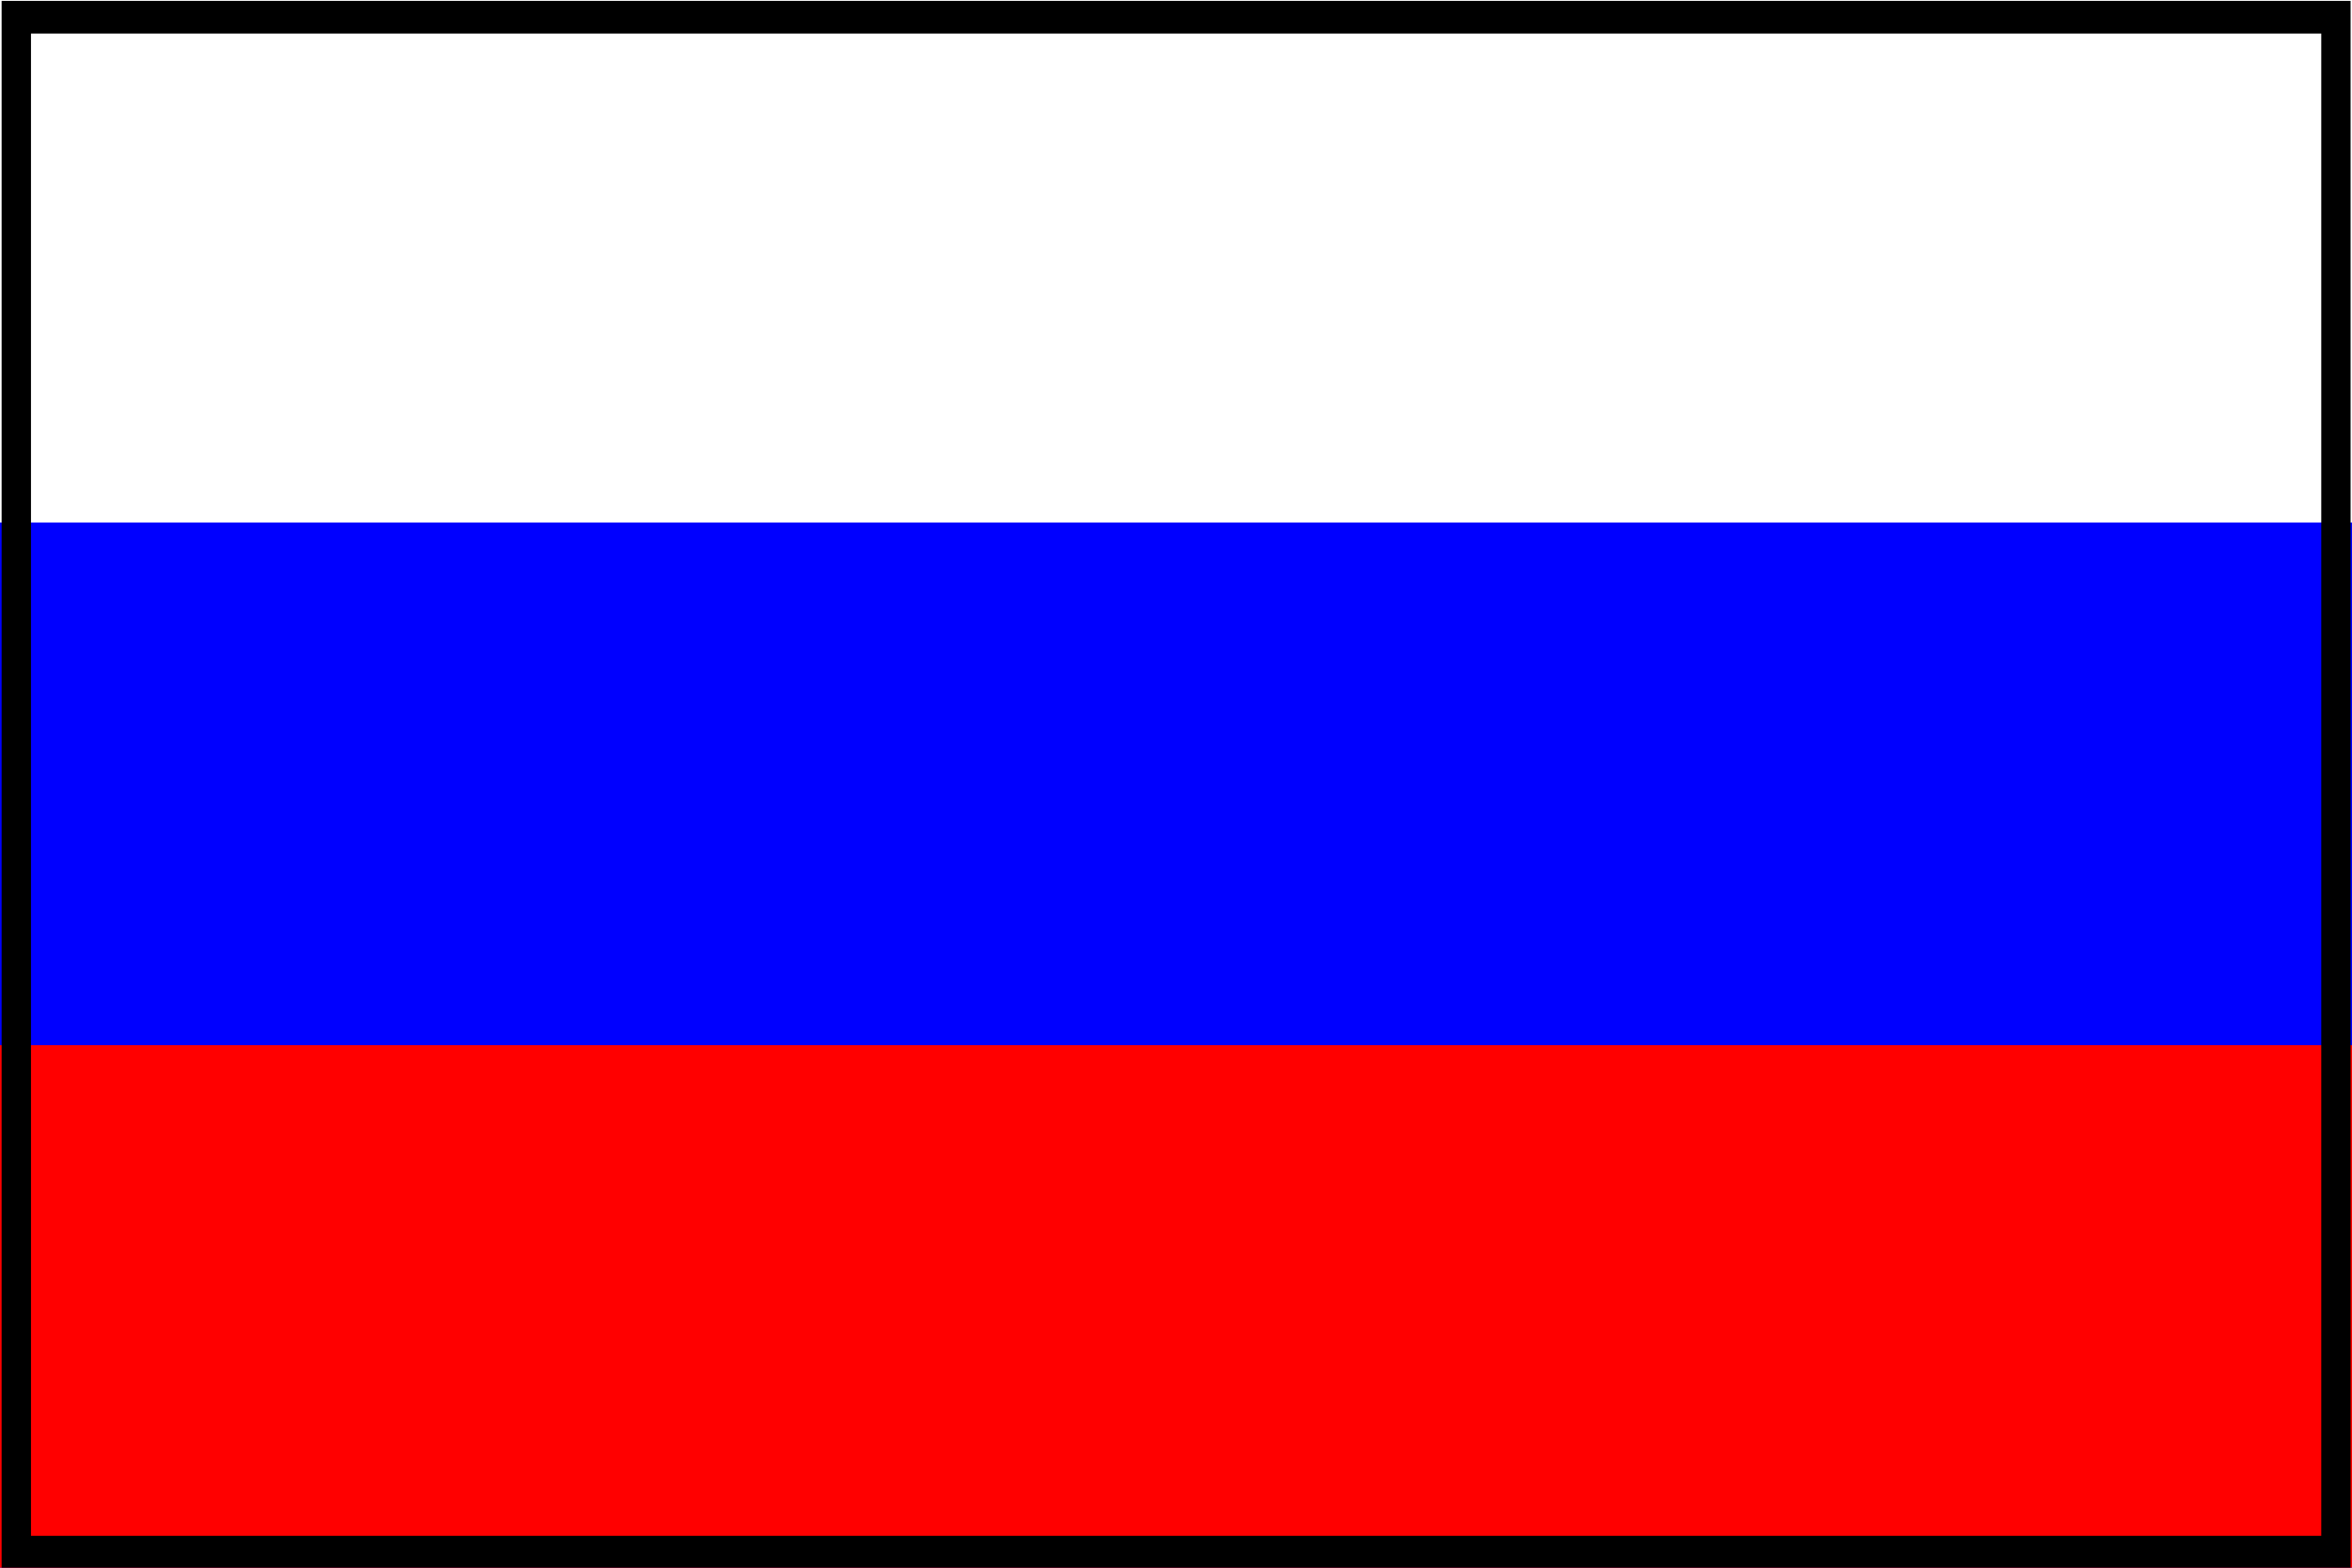
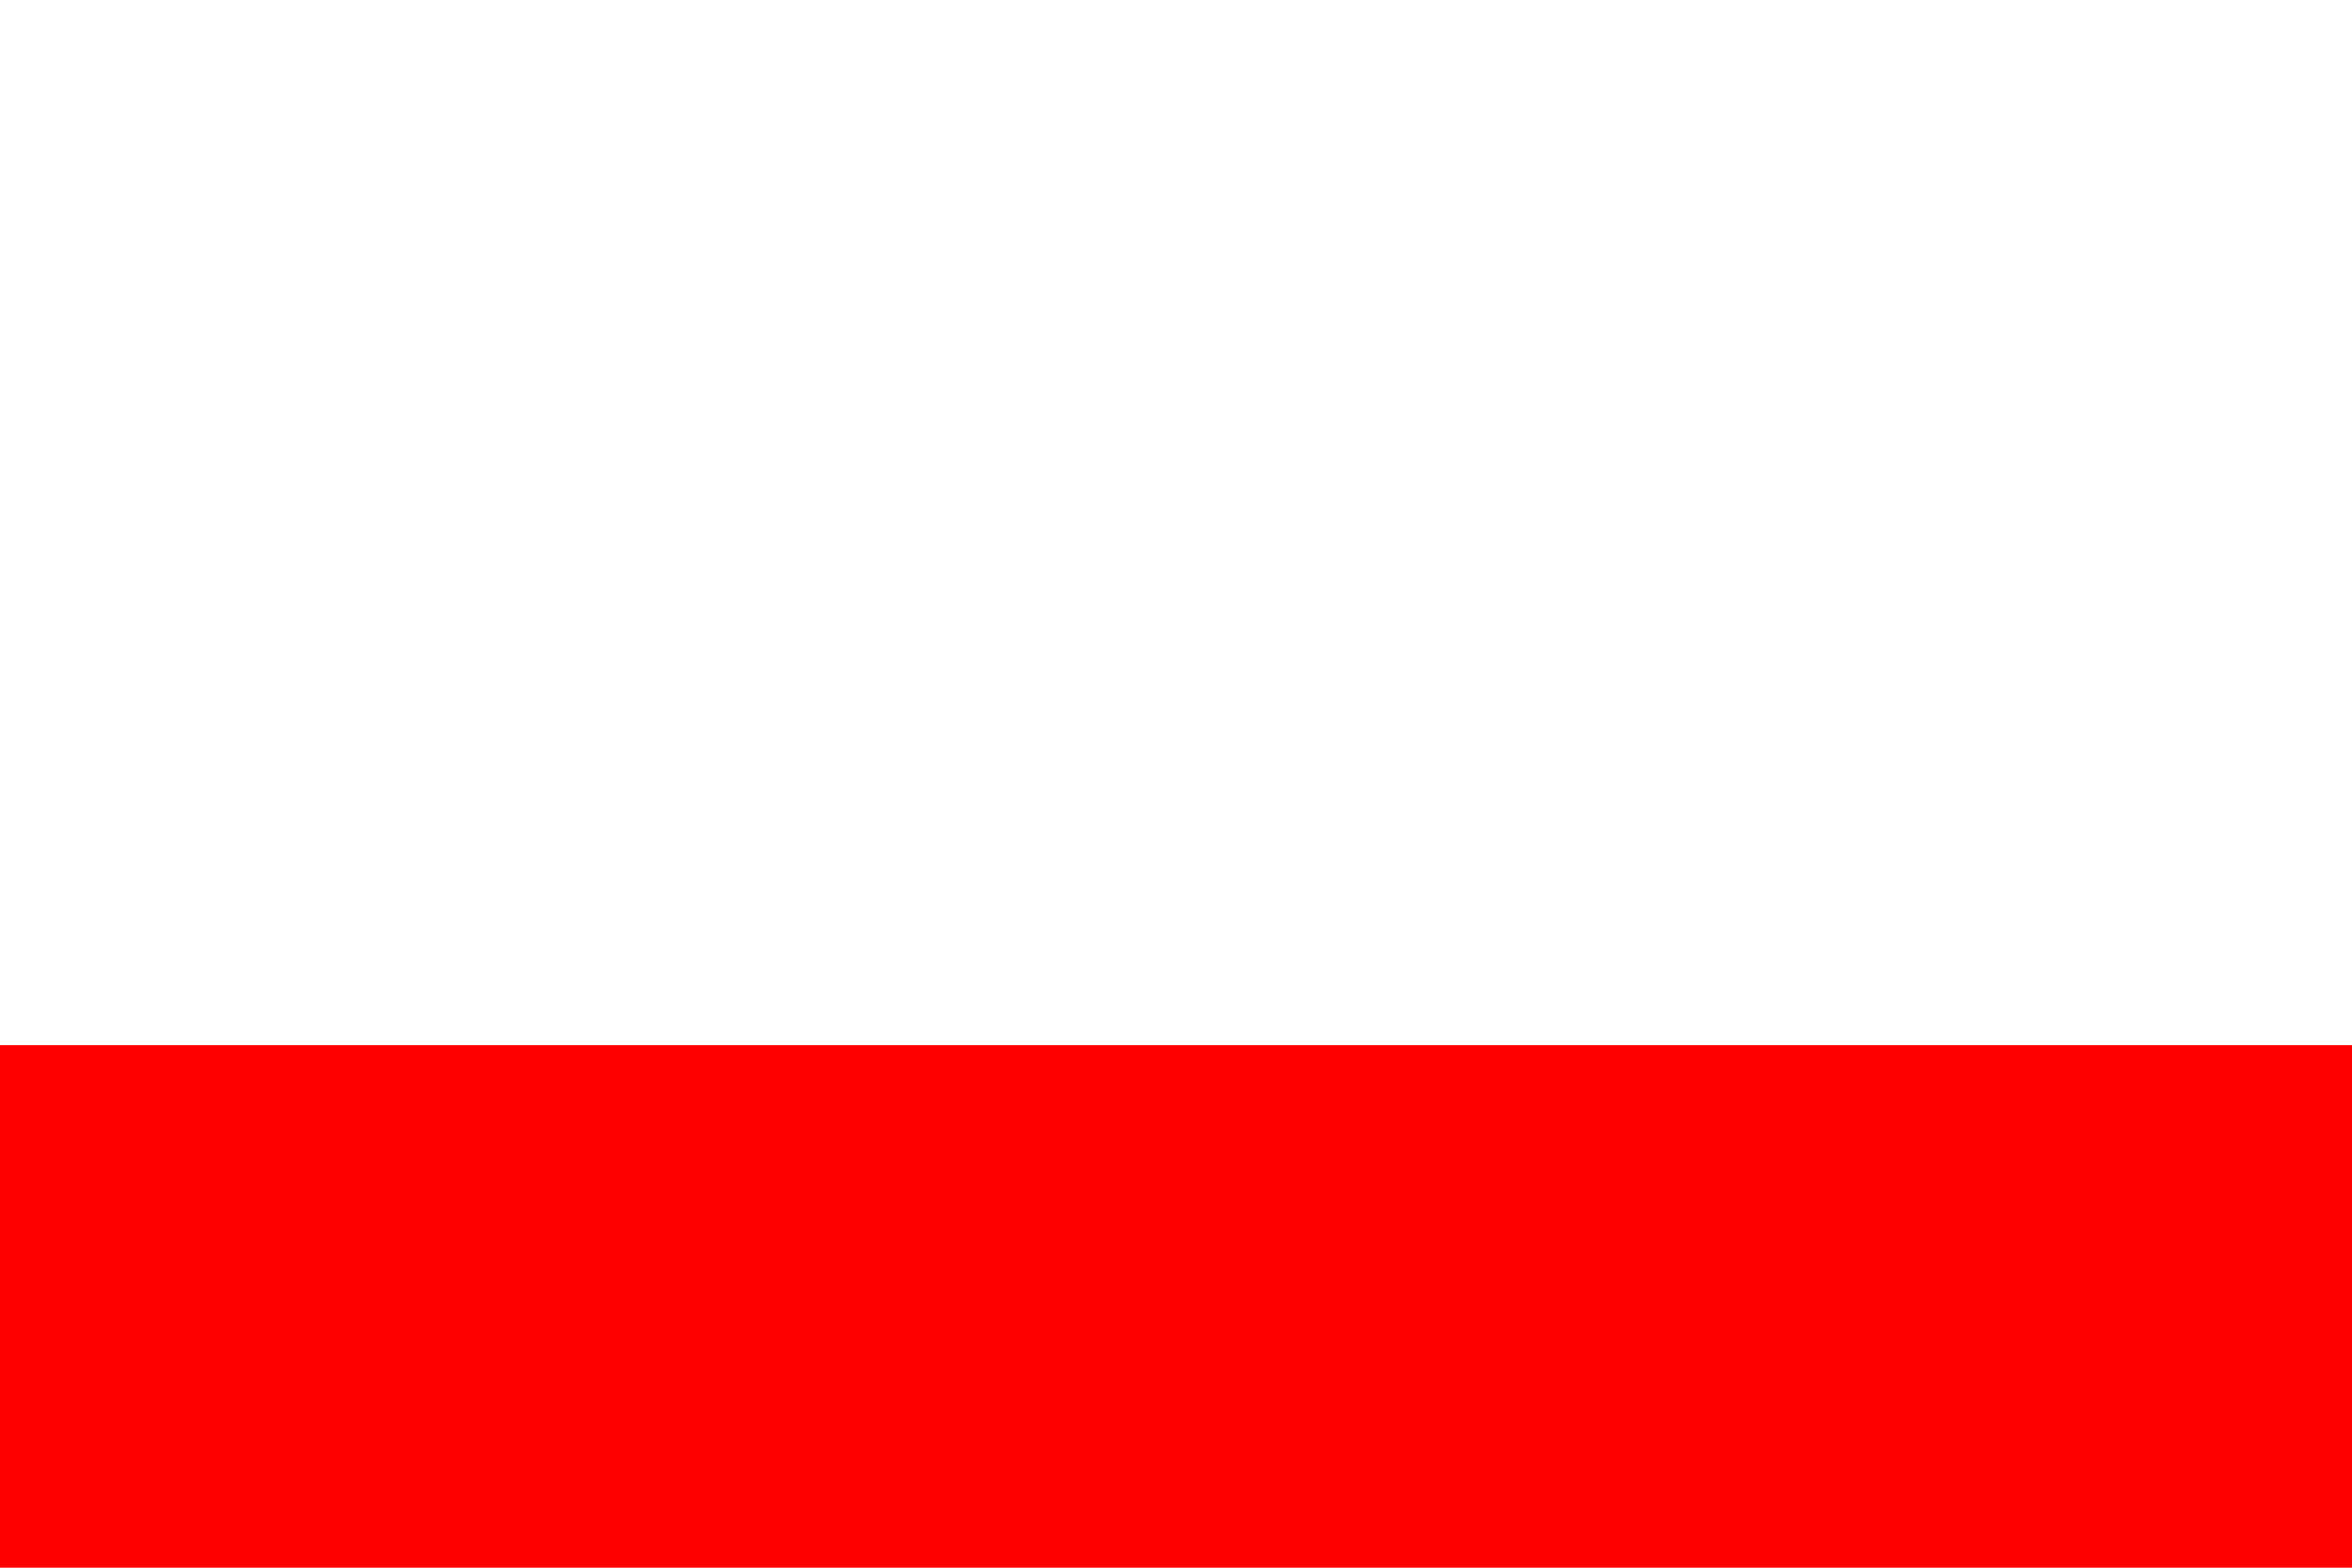
<svg xmlns="http://www.w3.org/2000/svg" viewBox="0 0 450 300">
  <path d="m0 0h450v300h-450z" fill="#fff" />
-   <path d="m0 100h450v200h-450z" fill="#00f" />
  <path d="m0 200h450v100h-450z" fill="#f00" />
-   <path d="m0.31 0.165v299.99h449.42v-299.99h-449.42zm5.618 6.25h438.19v287.49h-438.19v-287.49z" />
</svg>